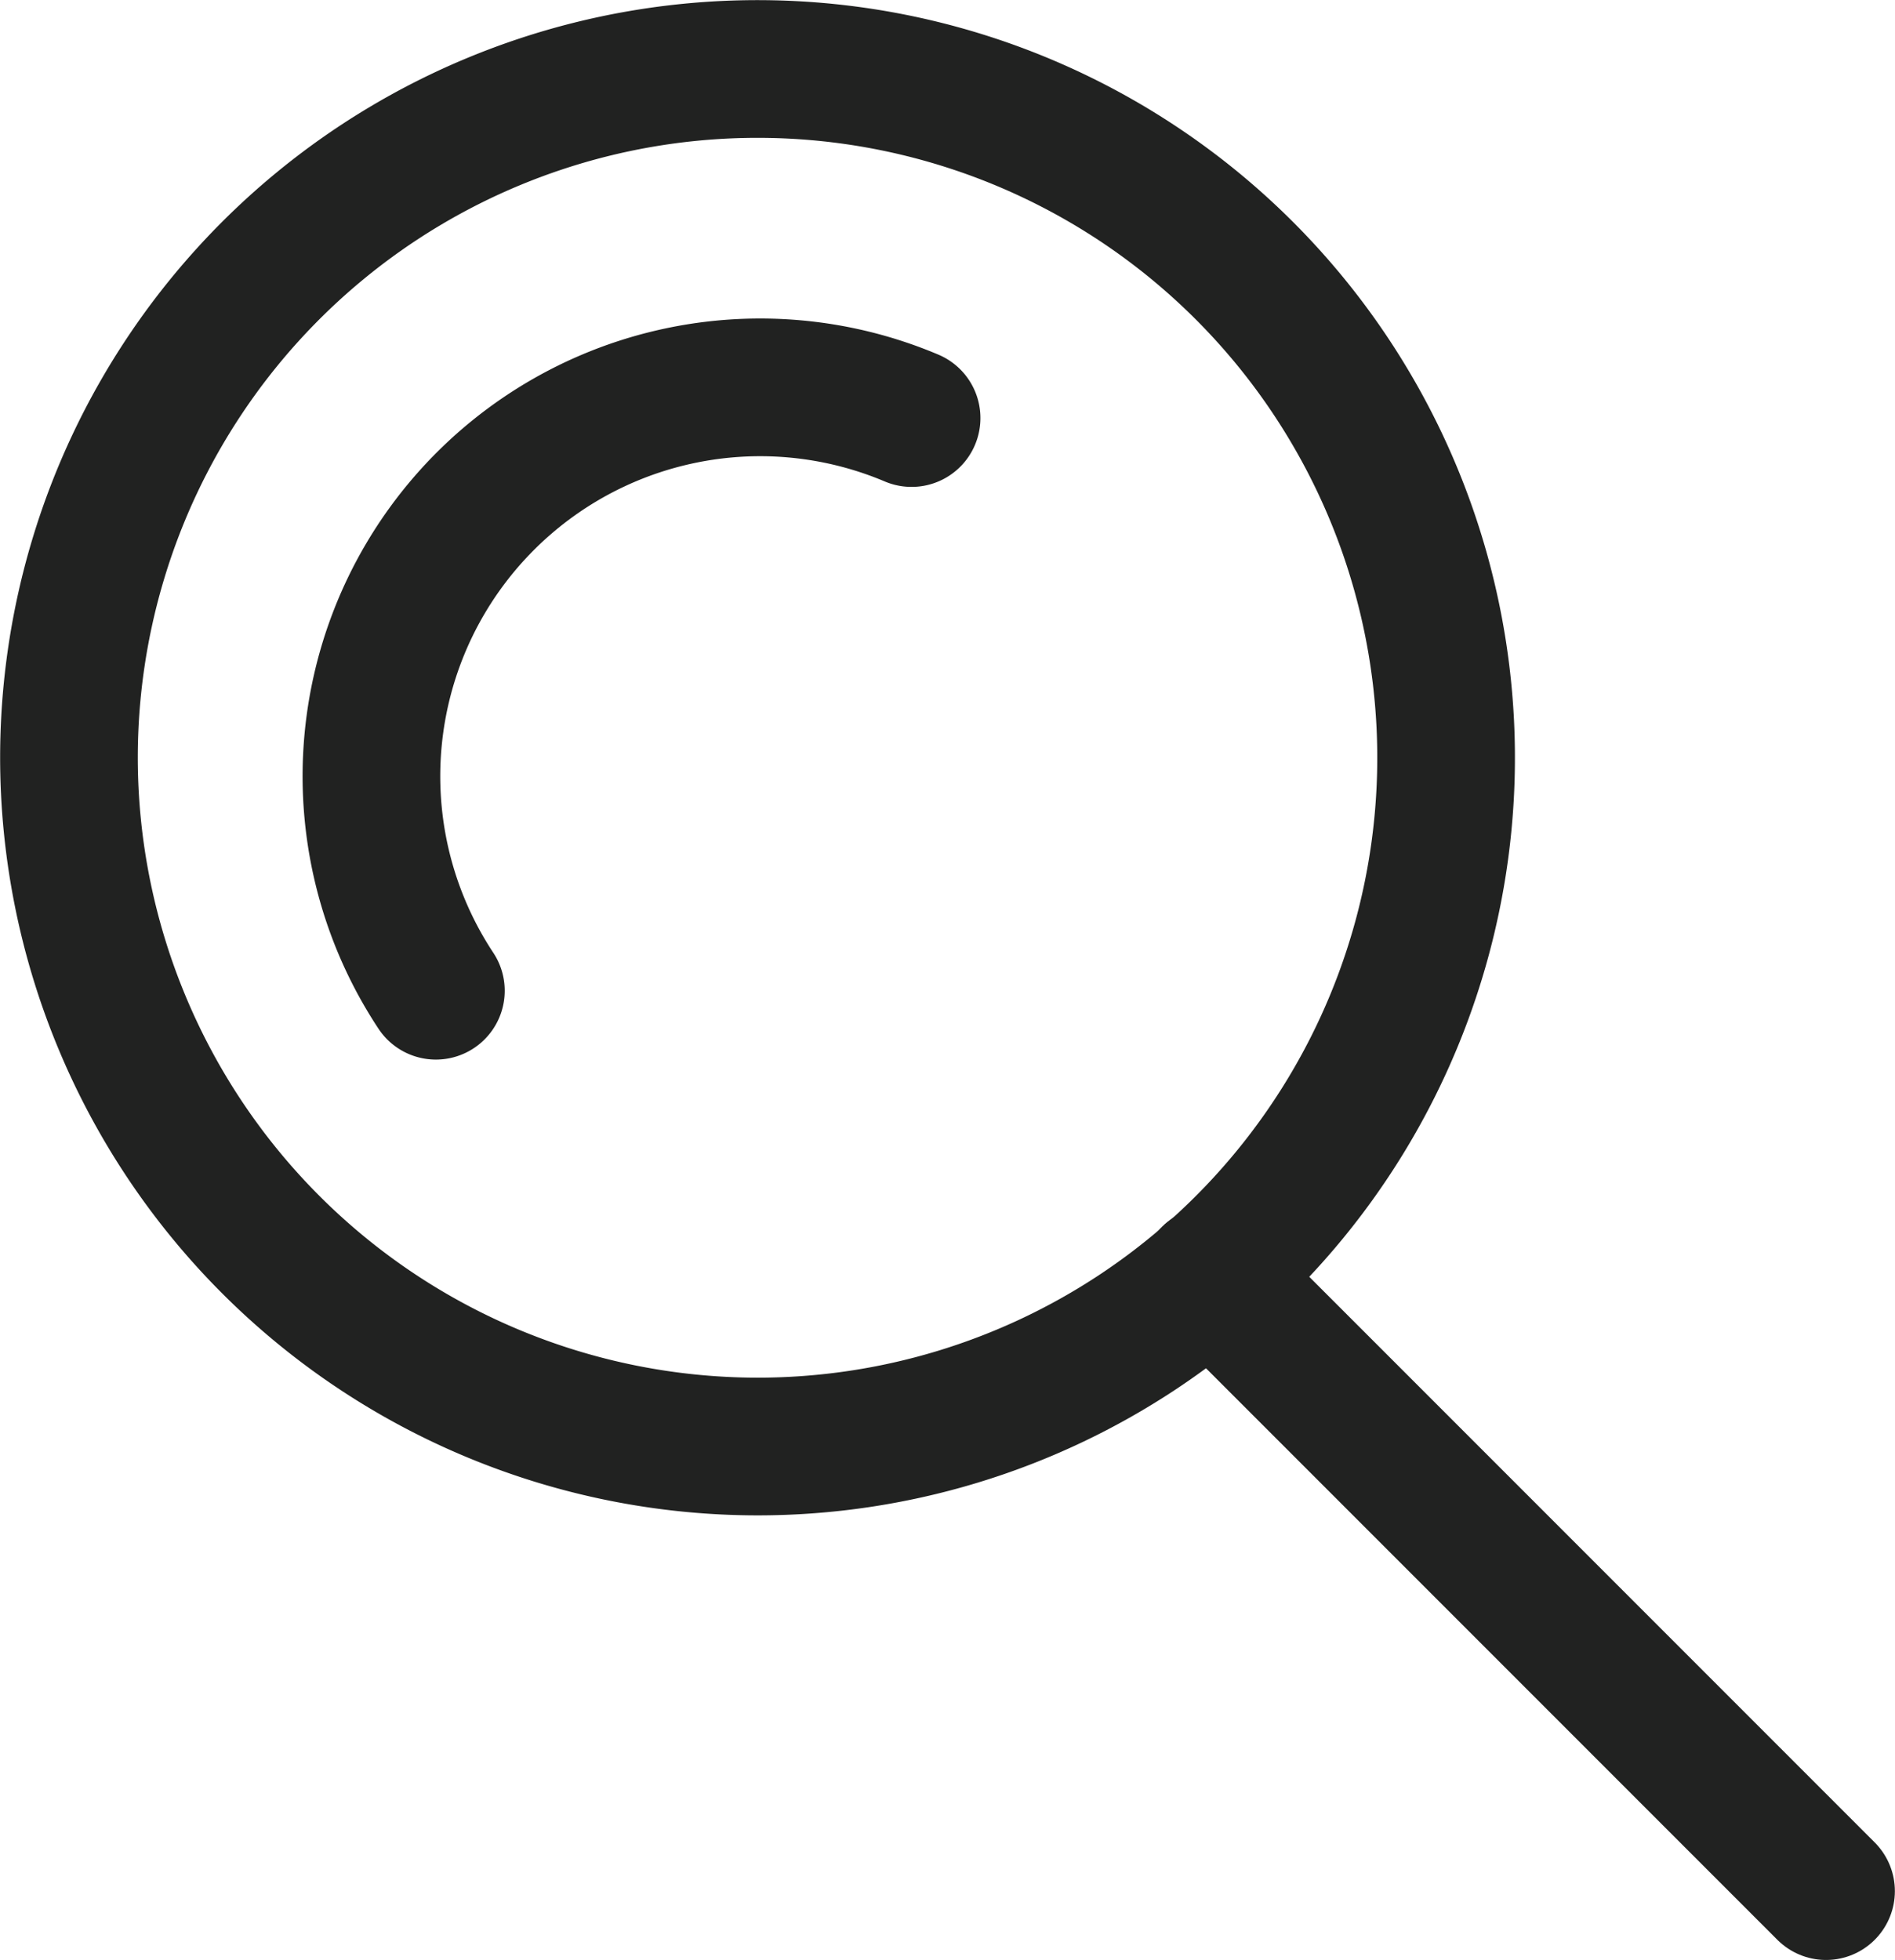
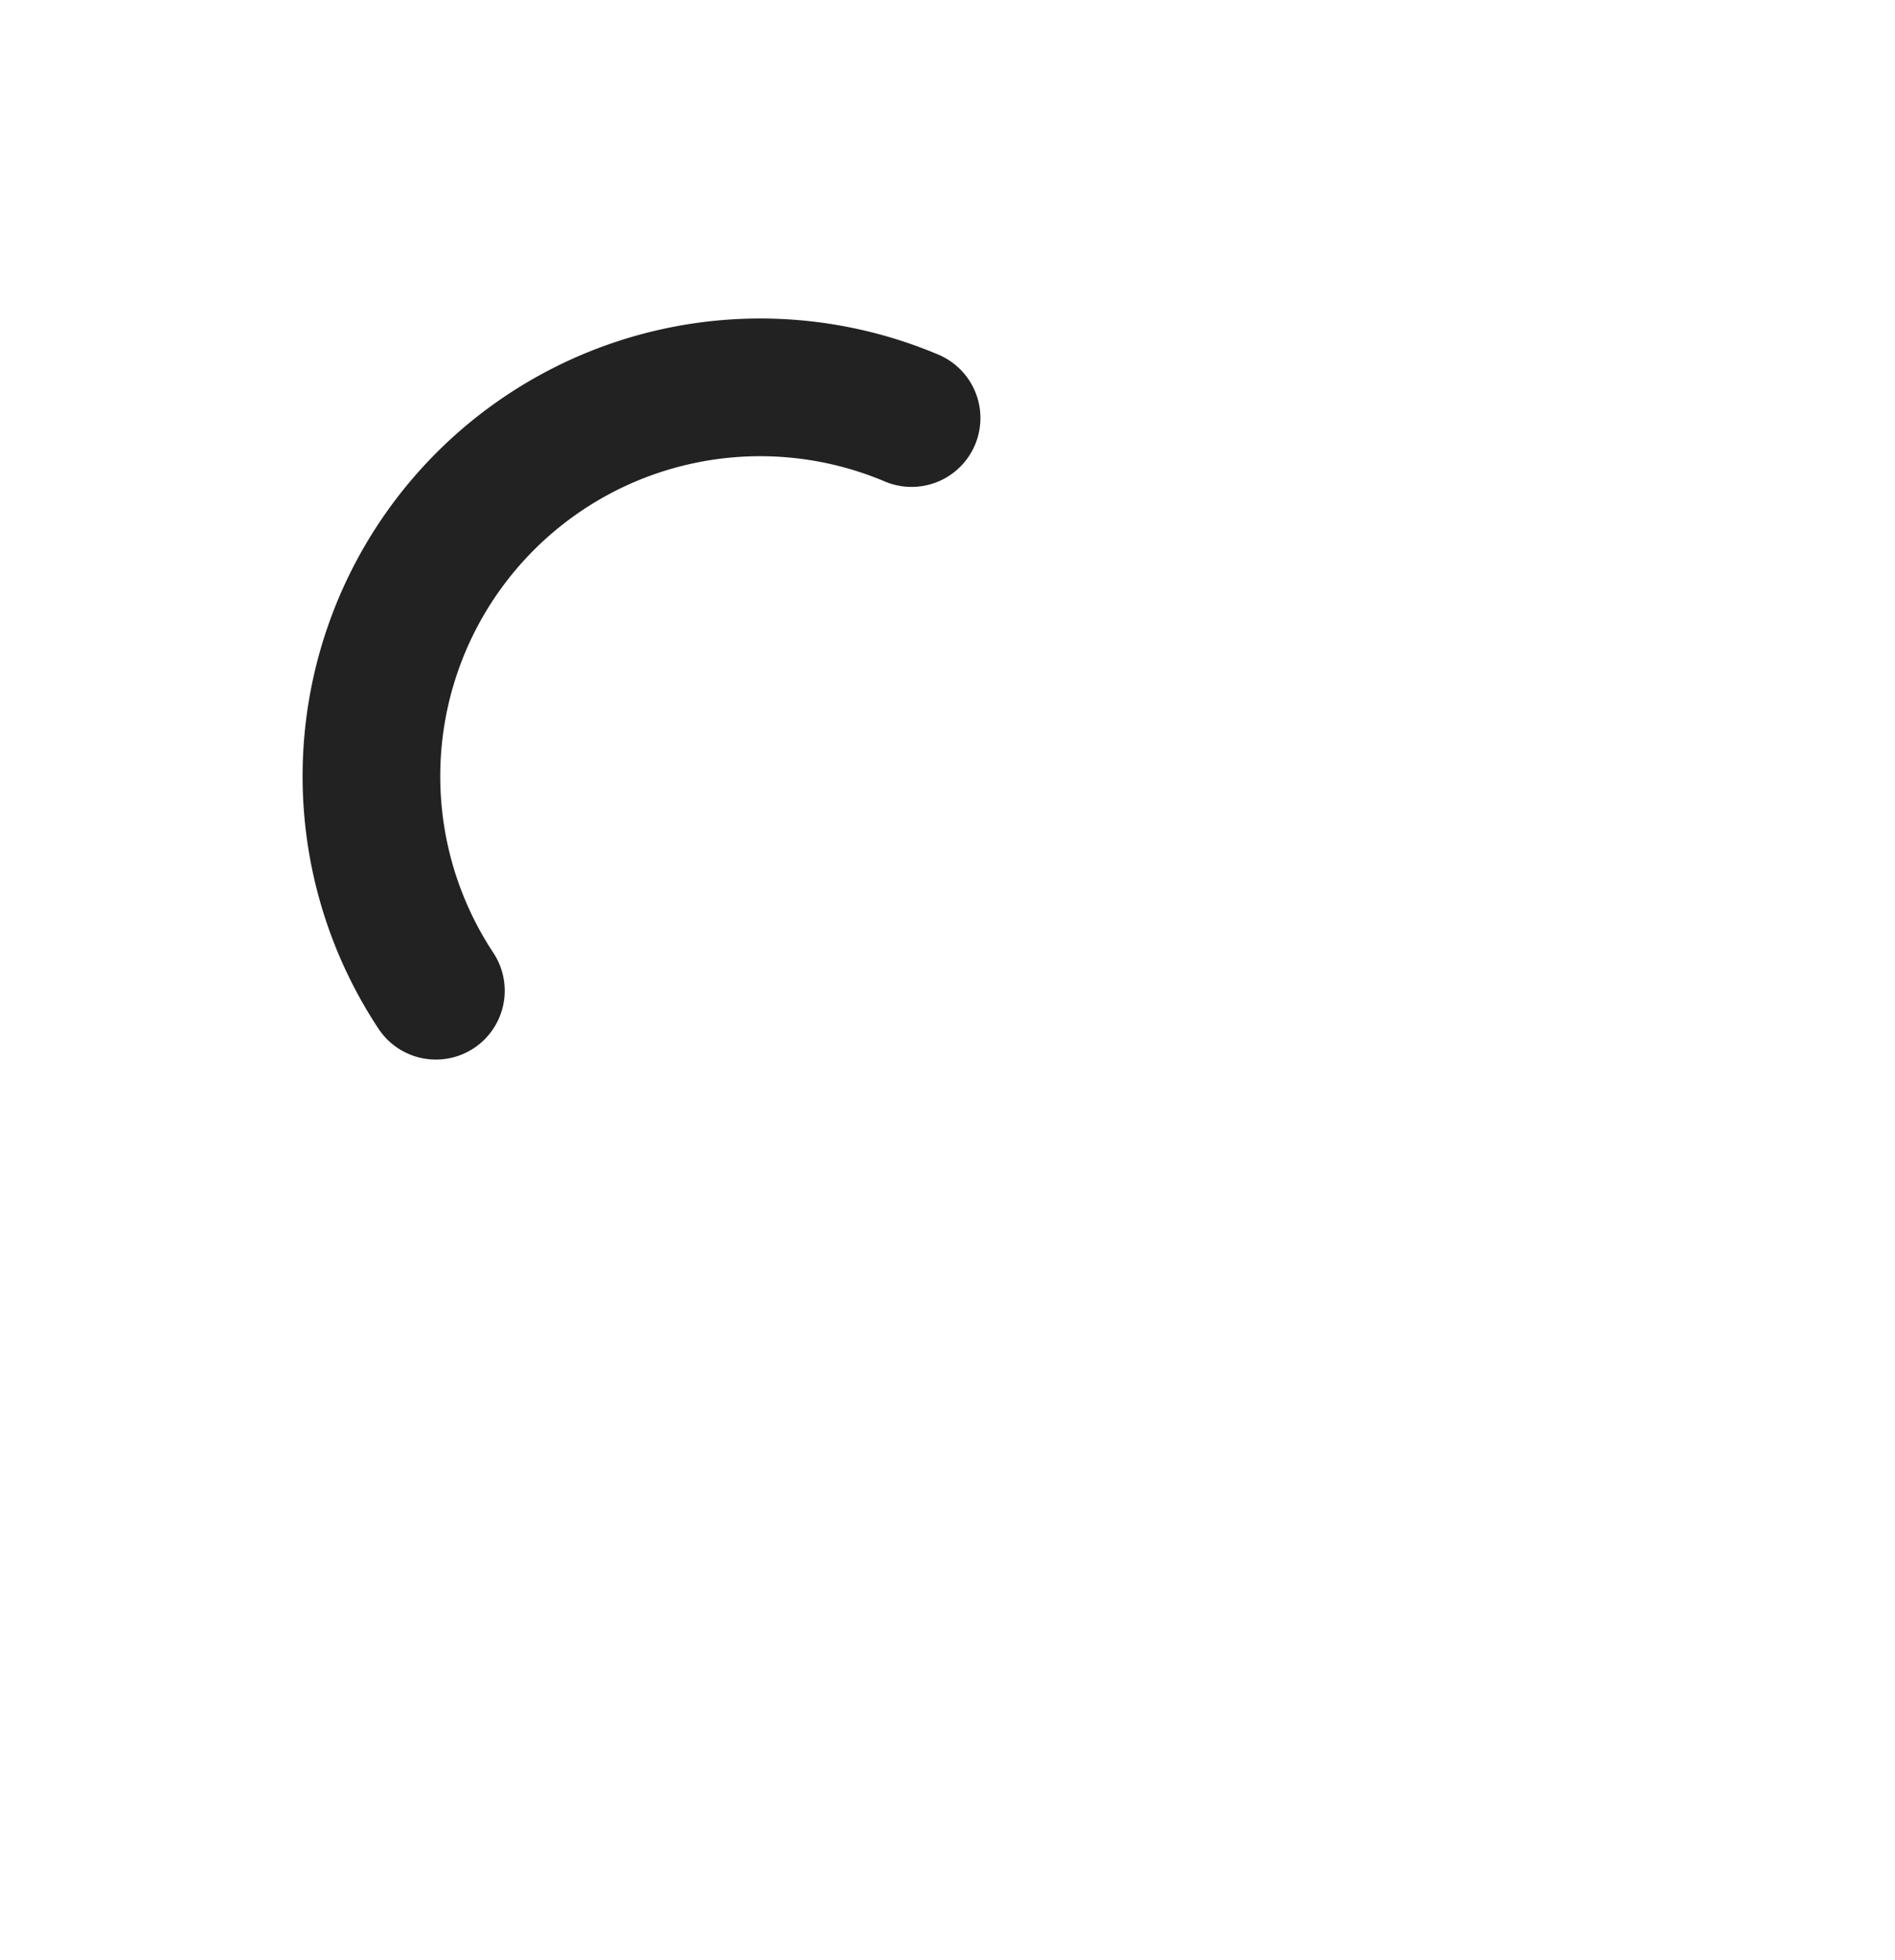
<svg xmlns="http://www.w3.org/2000/svg" id="Lager_1" data-name="Lager 1" viewBox="0 0 72.82 75.29">
  <defs>
    <style>.cls-1{fill:none;stroke:#212221;stroke-linecap:round;stroke-linejoin:round;stroke-width:5.29px;}</style>
  </defs>
  <title>Namnlöst-3</title>
-   <path class="cls-1" d="M29.92,55.71A26.46,26.46,0,1,0,3.47,29.25,26.48,26.48,0,0,0,29.92,55.71Z" transform="translate(-0.82 -0.14)" />
  <path class="cls-1" d="M17.57,38.2a14.94,14.94,0,0,1,18.28-22" transform="translate(-0.82 -0.14)" />
-   <line class="cls-1" x1="46.52" y1="49" x2="70.17" y2="72.65" />
</svg>